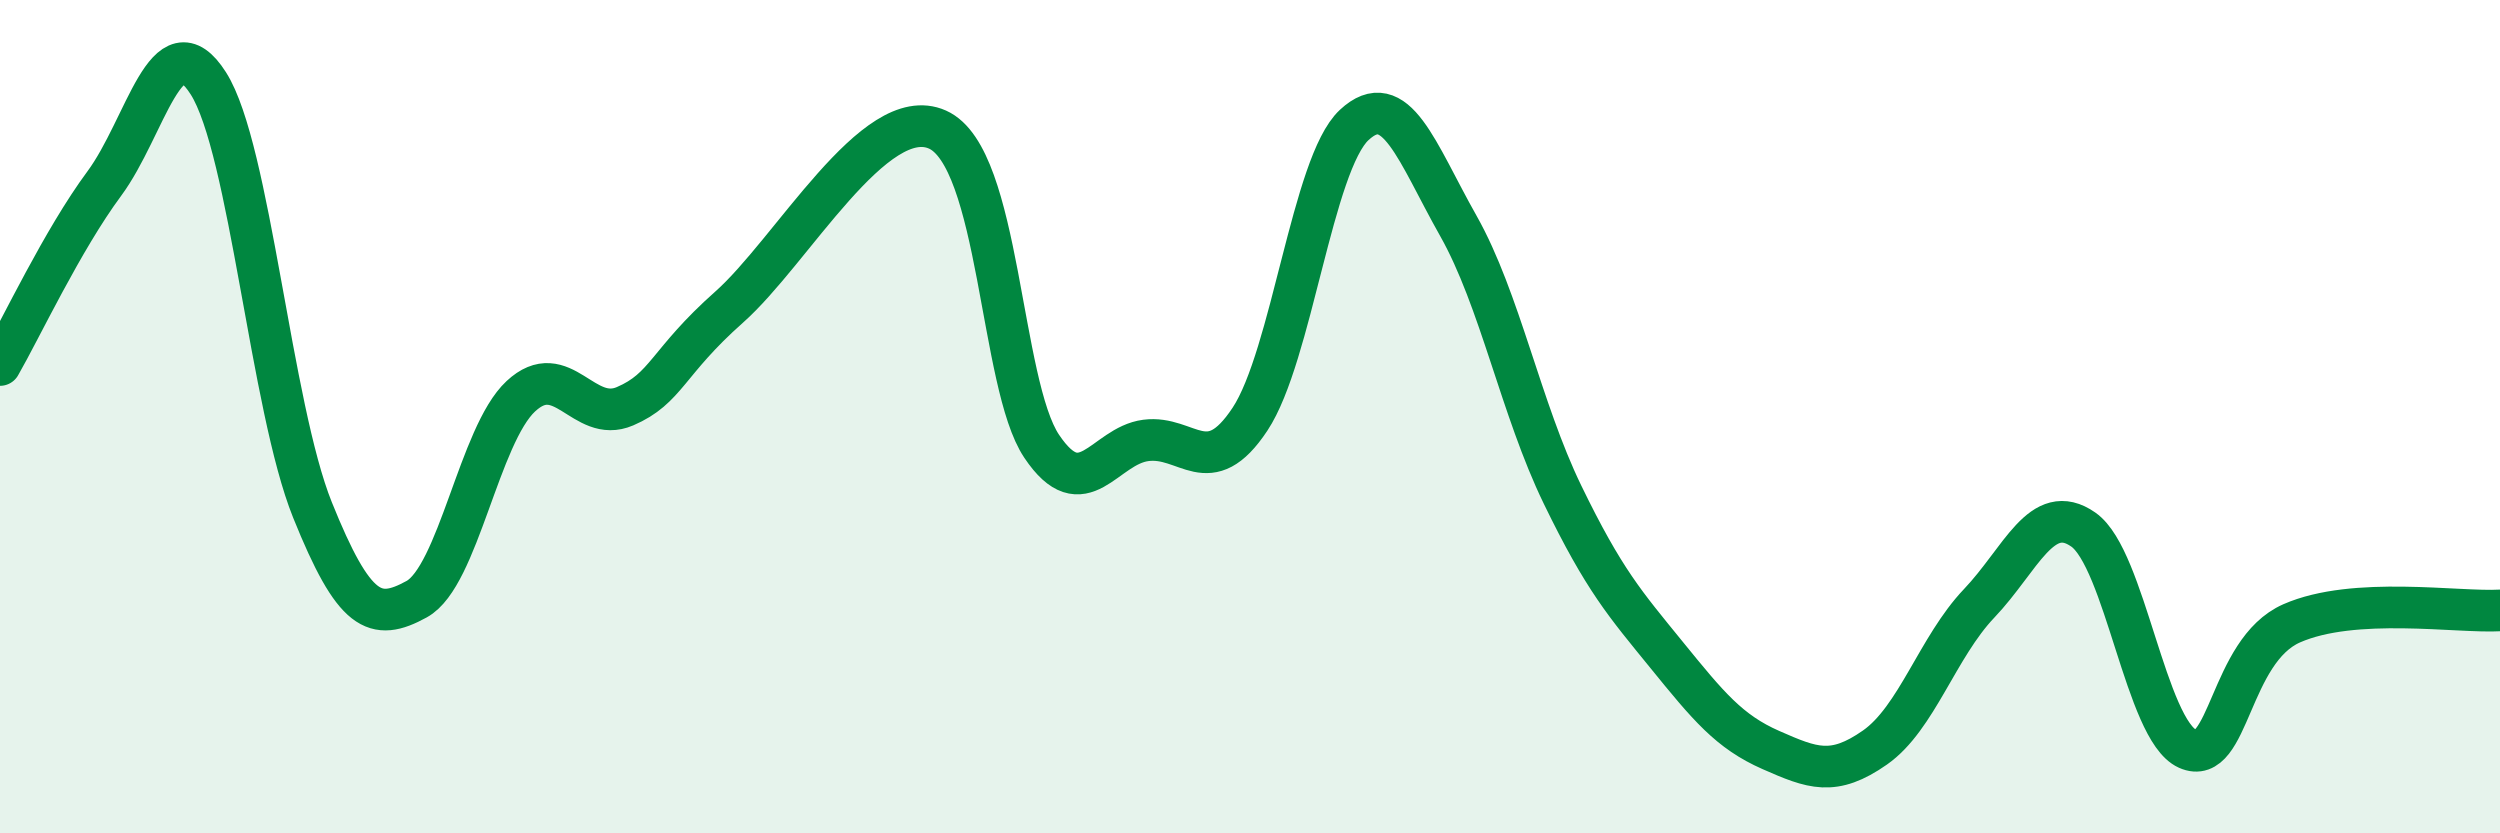
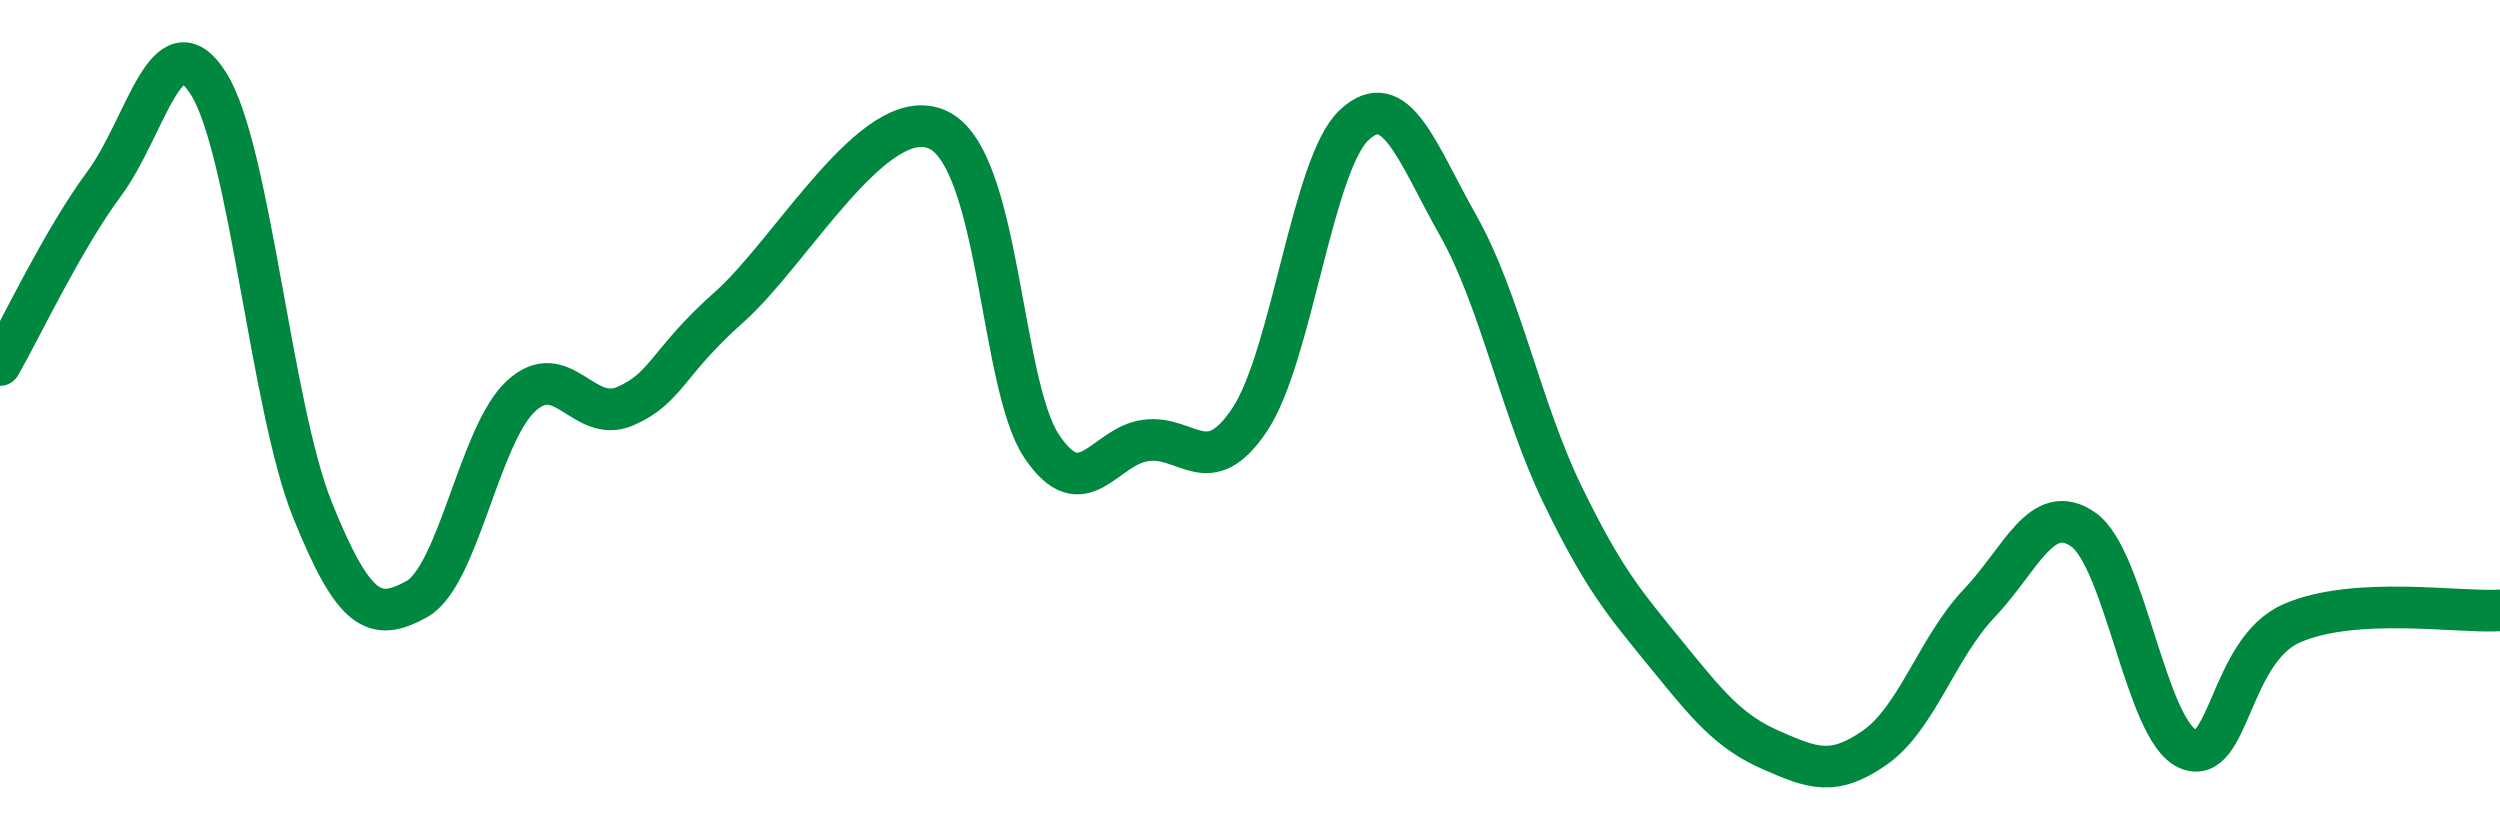
<svg xmlns="http://www.w3.org/2000/svg" width="60" height="20" viewBox="0 0 60 20">
-   <path d="M 0,8.76 C 0.5,7.89 1.5,5.76 2.5,4.41 C 3.5,3.06 4,0.43 5,2 C 6,3.57 6.5,9.76 7.5,12.24 C 8.5,14.72 9,14.93 10,14.38 C 11,13.83 11.5,10.44 12.5,9.51 C 13.5,8.58 14,10.18 15,9.75 C 16,9.32 16,8.7 17.5,7.37 C 19,6.04 21,2.44 22.5,3.11 C 24,3.78 24,9.22 25,10.71 C 26,12.2 26.5,10.7 27.5,10.57 C 28.5,10.44 29,11.57 30,10.06 C 31,8.55 31.5,3.93 32.5,3 C 33.5,2.07 34,3.65 35,5.42 C 36,7.19 36.5,9.81 37.5,11.87 C 38.5,13.93 39,14.49 40,15.72 C 41,16.95 41.5,17.56 42.5,18 C 43.5,18.44 44,18.64 45,17.94 C 46,17.24 46.5,15.53 47.5,14.48 C 48.5,13.43 49,12.01 50,12.71 C 51,13.41 51.5,17.52 52.5,17.97 C 53.5,18.42 53.5,15.62 55,14.96 C 56.5,14.3 59,14.71 60,14.65L60 20L0 20Z" fill="#008740" opacity="0.1" stroke-linecap="round" stroke-linejoin="round" />
  <path d="M 0,8.76 C 0.5,7.89 1.5,5.76 2.5,4.41 C 3.5,3.06 4,0.43 5,2 C 6,3.57 6.5,9.76 7.5,12.24 C 8.5,14.72 9,14.93 10,14.38 C 11,13.83 11.5,10.44 12.5,9.51 C 13.5,8.58 14,10.18 15,9.75 C 16,9.32 16,8.7 17.5,7.37 C 19,6.04 21,2.44 22.5,3.11 C 24,3.78 24,9.22 25,10.71 C 26,12.2 26.5,10.7 27.5,10.57 C 28.5,10.44 29,11.57 30,10.06 C 31,8.55 31.5,3.93 32.5,3 C 33.5,2.07 34,3.65 35,5.42 C 36,7.19 36.5,9.81 37.5,11.87 C 38.5,13.93 39,14.49 40,15.72 C 41,16.95 41.5,17.56 42.5,18 C 43.5,18.44 44,18.64 45,17.94 C 46,17.24 46.5,15.53 47.5,14.48 C 48.5,13.43 49,12.01 50,12.71 C 51,13.41 51.5,17.52 52.5,17.97 C 53.5,18.42 53.5,15.62 55,14.96 C 56.5,14.3 59,14.71 60,14.65" stroke="#008740" stroke-width="1" fill="none" stroke-linecap="round" stroke-linejoin="round" />
</svg>